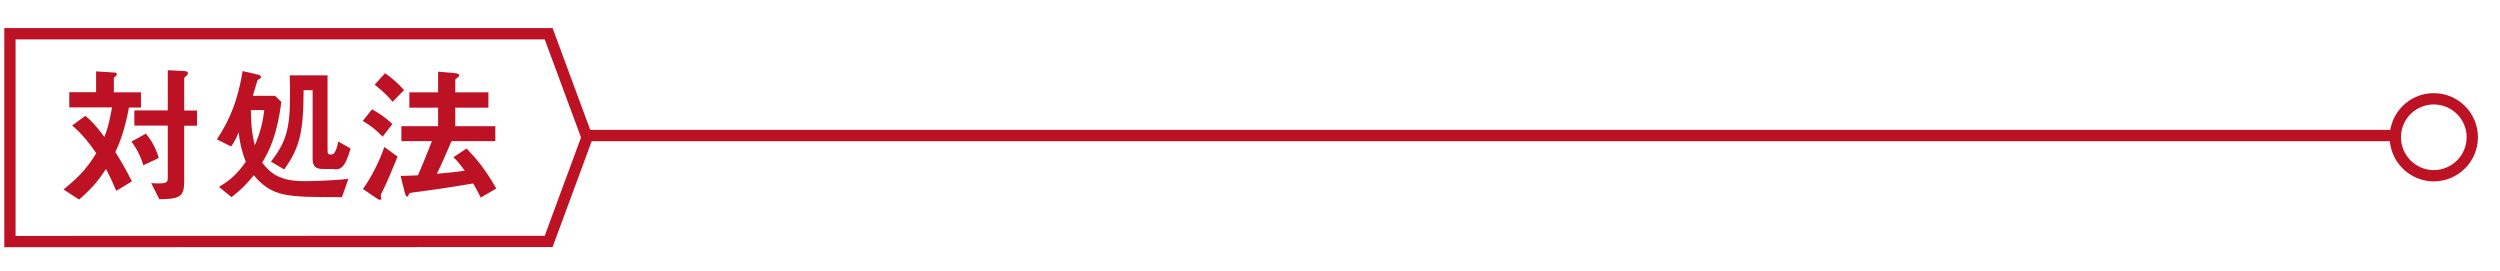
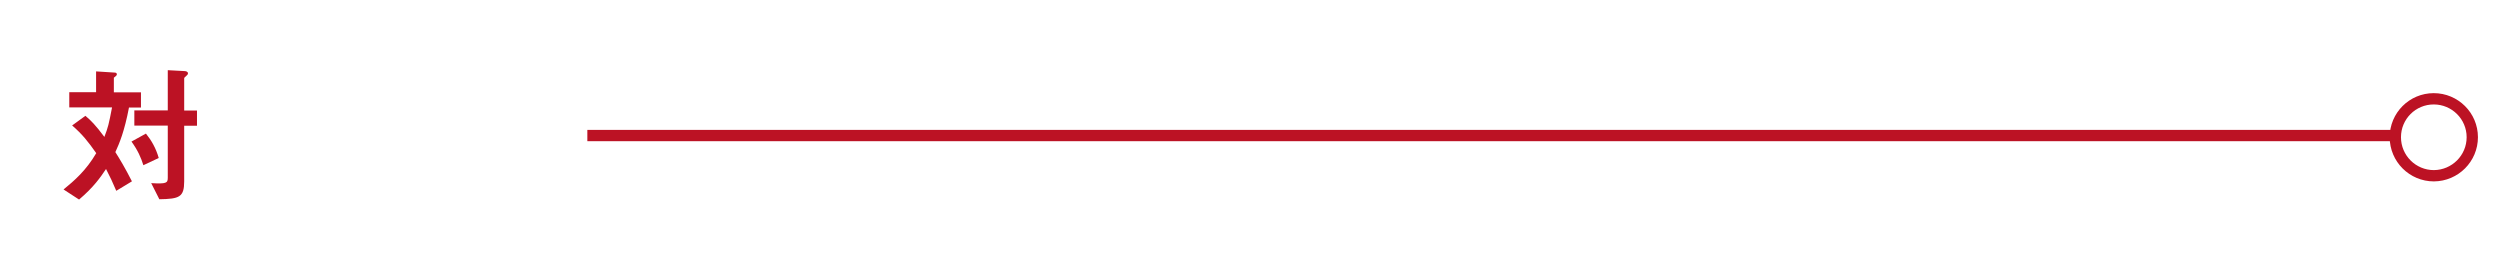
<svg xmlns="http://www.w3.org/2000/svg" id="_レイヤー_1" data-name="レイヤー 1" viewBox="0 0 166 18">
  <defs>
    <style>
      .cls-1 {
        fill: #bc1224;
      }

      .cls-2 {
        fill: none;
        stroke: #bc1224;
        stroke-miterlimit: 10;
        stroke-width: .75px;
      }
    </style>
  </defs>
  <path class="cls-1" d="M8.57,7.11c-.31,1.63-.64,2.4-.91,2.99.31.49.64,1.04,1.1,1.94l-1.04.63c-.24-.57-.42-.95-.68-1.45-.36.54-.81,1.2-1.79,2.03l-1.03-.67c.72-.59,1.49-1.25,2.17-2.41-.54-.77-.92-1.25-1.6-1.84l.88-.64c.37.31.67.61,1.26,1.4.25-.65.29-.82.51-1.96h-2.84s0-1.01,0-1.01h1.78s0-1.38,0-1.38l1.25.08c.05,0,.13.03.13.11,0,.1-.09.12-.2.23v.97s1.8,0,1.8,0v1.01s-.79,0-.79,0ZM9.52,10.97c-.16-.51-.37-.99-.79-1.57l.96-.53c.37.46.66.96.85,1.62l-1.02.48ZM12.23,8.34v3.7c0,1.05-.32,1.17-1.65,1.19l-.54-1.07c1.02.06,1.1-.01,1.1-.36v-3.46s-2.22,0-2.22,0v-1.01s2.22,0,2.22,0v-2.67s1.11.06,1.11.06c.08,0,.23.03.23.15,0,.06-.03.1-.09.15-.14.12-.16.14-.16.2v2.12s.85,0,.85,0v1.01s-.85,0-.85,0Z" />
-   <path class="cls-1" d="M22.72,13.09c-3.74,0-4.62,0-5.87-1.45-.45.55-.81.94-1.48,1.45l-.83-.68c.7-.42,1.18-.81,1.78-1.67-.25-.63-.38-1.18-.48-1.95-.12.32-.27.61-.49.94l-.95-.48c.91-1.35,1.41-2.7,1.71-4.53l.99.23c.06,0,.23.06.23.16,0,.05-.03.09-.07.11-.12.06-.14.08-.17.14-.03.06-.25.84-.3,1h1.47s.42.41.42.41c-.29,2.32-.85,3.31-1.27,4.03.53.7,1.16,1.23,2.8,1.23.17,0,1.57-.01,2.92-.15l-.43,1.23ZM16.66,7.31c.01,1.23.12,1.77.26,2.34.39-.91.54-1.61.63-2.34h-.89ZM22.2,11.22h-.77c-.43,0-.67-.16-.67-.63v-4.6s-.6,0-.6,0c-.01,2.7-.23,3.79-1.29,5.26l-.88-.52c1.26-1.6,1.31-2.63,1.25-5.73h2.51s0,4.98,0,4.98c0,.2.02.28.21.28.16,0,.34-.04.5-.86l.82.46c-.39,1.38-.71,1.38-1.07,1.39" />
-   <path class="cls-1" d="M25.4,9.07c-.42-.45-.8-.73-1.31-1.04l.61-.77c.43.23.97.59,1.35.98l-.64.83ZM25.41,12.67c-.04.08-.13.25-.13.31,0,.03.04.15.04.18,0,.03-.02.11-.09.11-.07,0-.15-.06-.23-.11l-.9-.61c.49-.69,1.05-1.71,1.42-2.79l.88.64c-.27.68-.81,1.94-.99,2.28M26.07,6.76c-.18-.22-.46-.55-1.19-1.14l.69-.76c.33.23.82.62,1.26,1.12l-.76.78ZM31.93,13.14c-.23-.48-.39-.74-.51-.96-1.54.26-2.45.4-4.01.6-.2.03-.23.03-.25.1-.05.13-.07.17-.13.17-.08,0-.12-.15-.14-.21l-.29-1.16c.41,0,.9-.03,1.15-.04.41-.94.67-1.62.93-2.27h-2.03s0-.99,0-.99h2.44s0-1.23,0-1.23h-1.91s0-1.02,0-1.02h1.91s0-1.37,0-1.37l1.04.09c.18.02.36.03.36.16,0,.05-.04.1-.12.15-.11.08-.14.11-.14.15v.82s2.2,0,2.2,0v1.02s-2.2,0-2.2,0v1.23s2.66,0,2.66,0v.99s-2.91,0-2.91,0c-.31.73-.62,1.45-.97,2.17,1.02-.09,1.34-.13,1.85-.21-.34-.45-.5-.65-.75-.89l.87-.58c.6.63,1.24,1.35,1.97,2.66l-1.03.6Z" />
-   <polygon class="cls-2" points="36.43 16.03 .66 16.04 .66 2.24 36.43 2.24 38.98 9.13 36.43 16.03" />
  <path class="cls-2" d="M164.16,9.11c0,1.41-1.14,2.55-2.55,2.56-1.41,0-2.56-1.14-2.56-2.56,0-1.41,1.14-2.55,2.55-2.55,1.41,0,2.56,1.14,2.56,2.55Z" />
  <line class="cls-2" x1="39" y1="9" x2="159" y2="9" />
</svg>